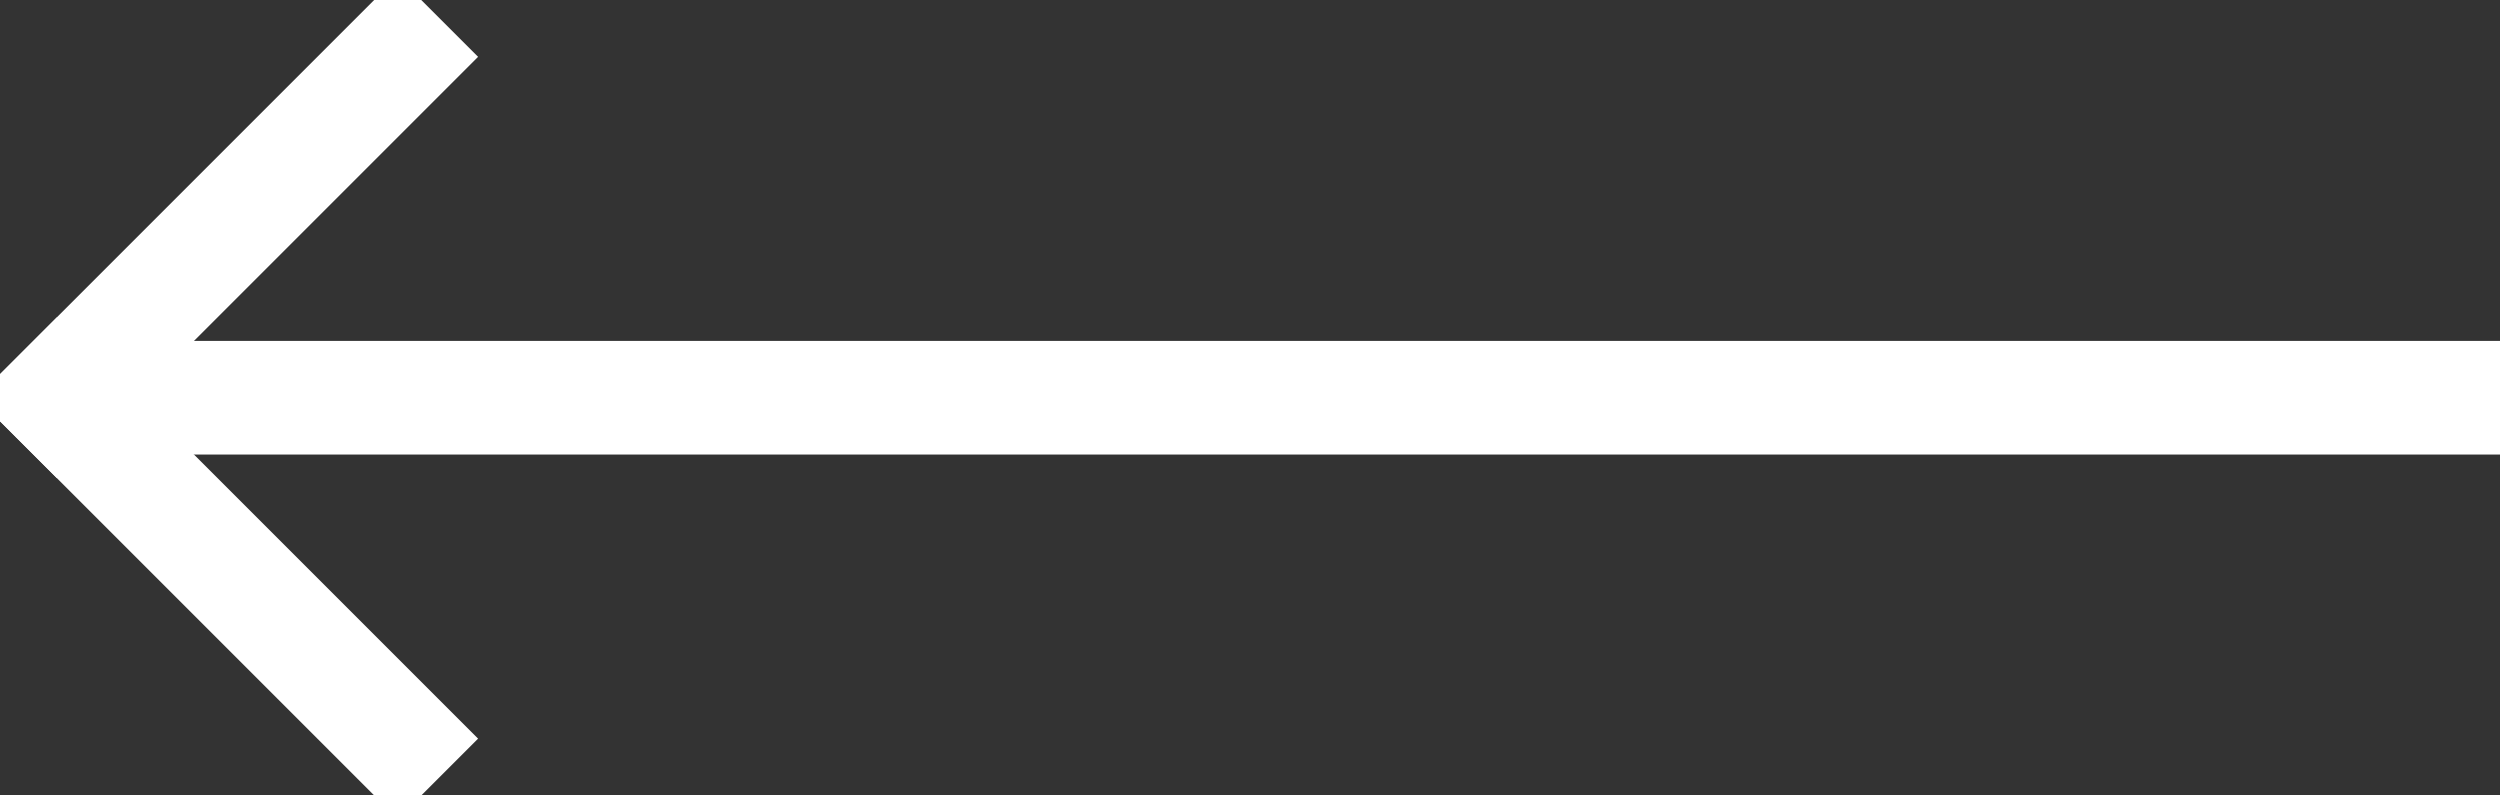
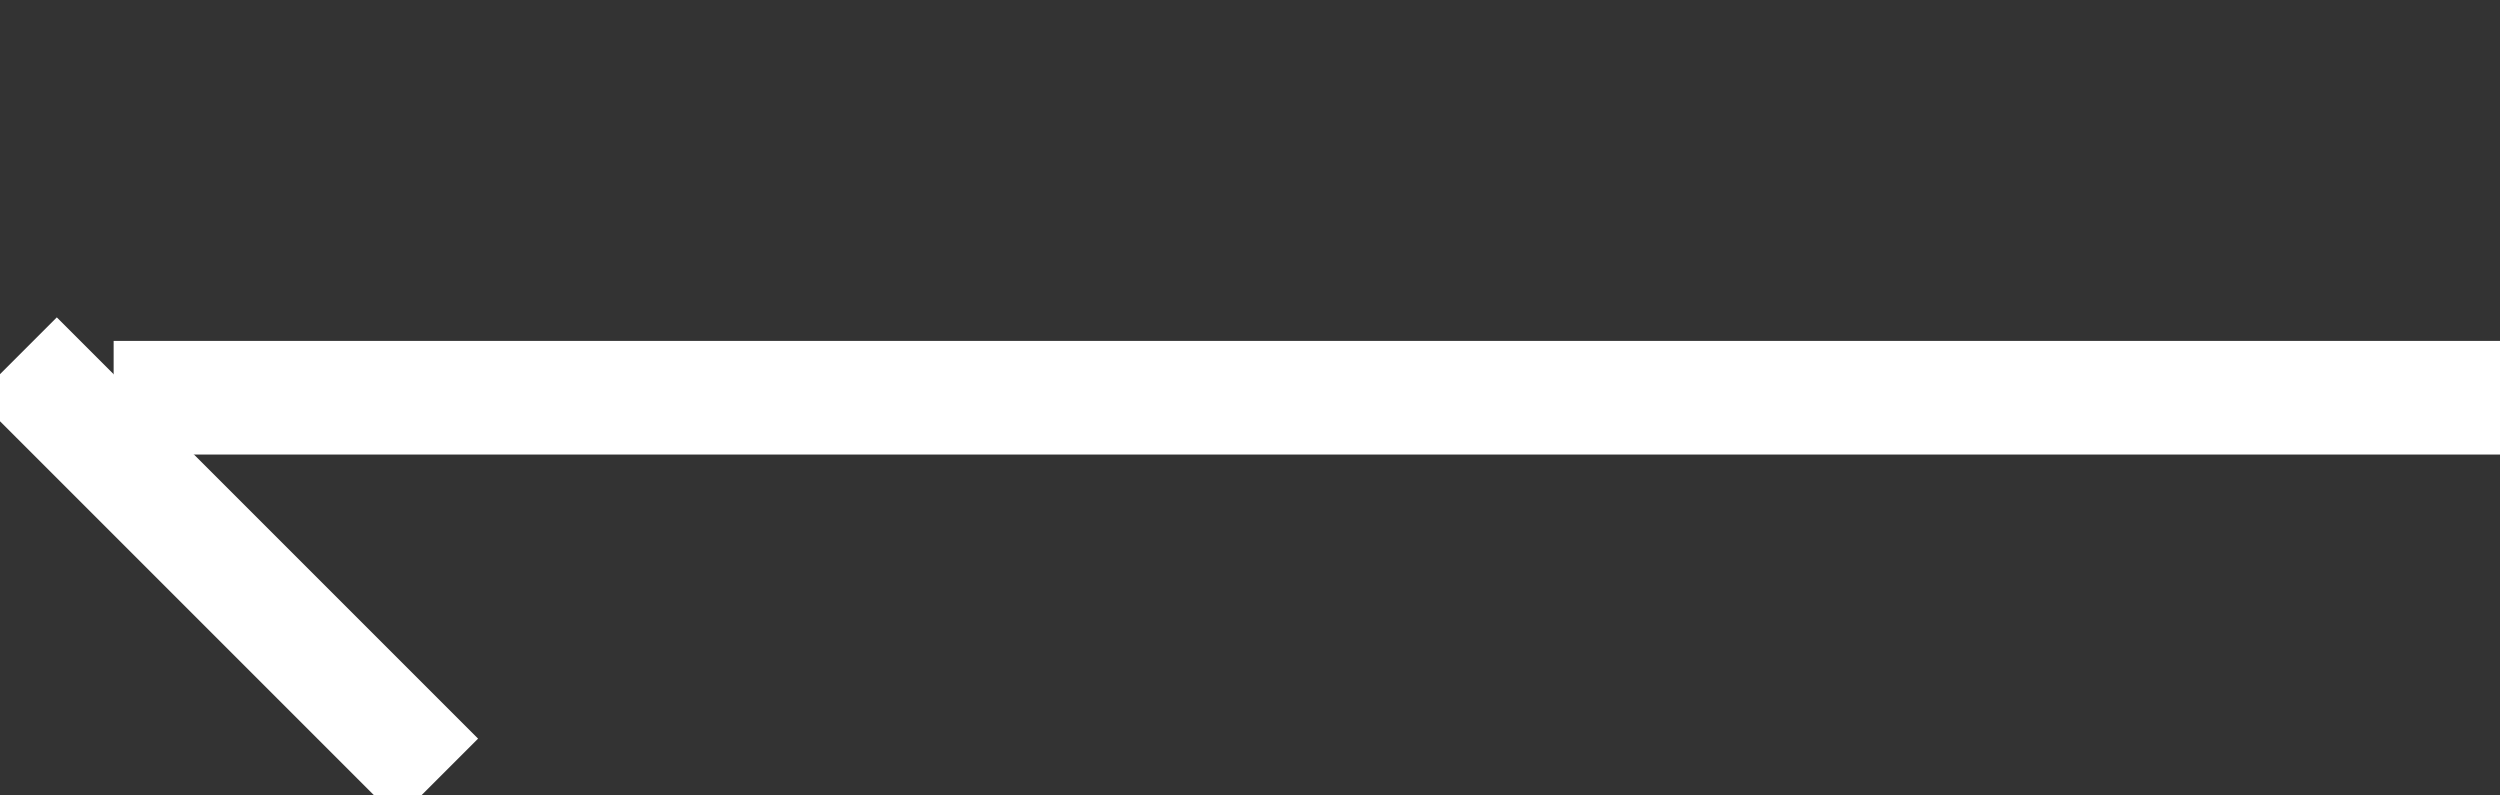
<svg xmlns="http://www.w3.org/2000/svg" width="22px" height="7px" viewBox="0 0 22 7" version="1.1">
  <rect x="0" y="0" width="22" height="7" fill="#333333" stroke="none" />
  <title>Group 4</title>
  <desc>Created with Sketch.</desc>
  <g id="Page-1" stroke="none" stroke-width="1" fill="none" fill-rule="evenodd" stroke-linecap="square">
    <g id="Artboard" transform="translate(-1211, -1825)" stroke="#FFFFFF">
      <g id="Group-19" transform="translate(-1, 1691)">
        <g id="Group-4" transform="translate(1223, 137.5) scale(-1, 1) translate(-1223, -137.5) translate(1212, 134)">
          <g id="Group-2" transform="translate(20, 3.5) rotate(-90) translate(-20, -3.5) translate(17, 2)" fill="#FFFFFF">
-             <line x1="3" y1="3" x2="6" y2="3.43058915e-14" id="Line" />
            <line x1="3" y1="3" x2="3.41102147e-13" y2="3.43058915e-14" id="Line-2" />
          </g>
          <line x1="20.5" y1="3.5" x2="0.5" y2="3.5" id="Line-4" />
        </g>
      </g>
    </g>
  </g>
</svg>